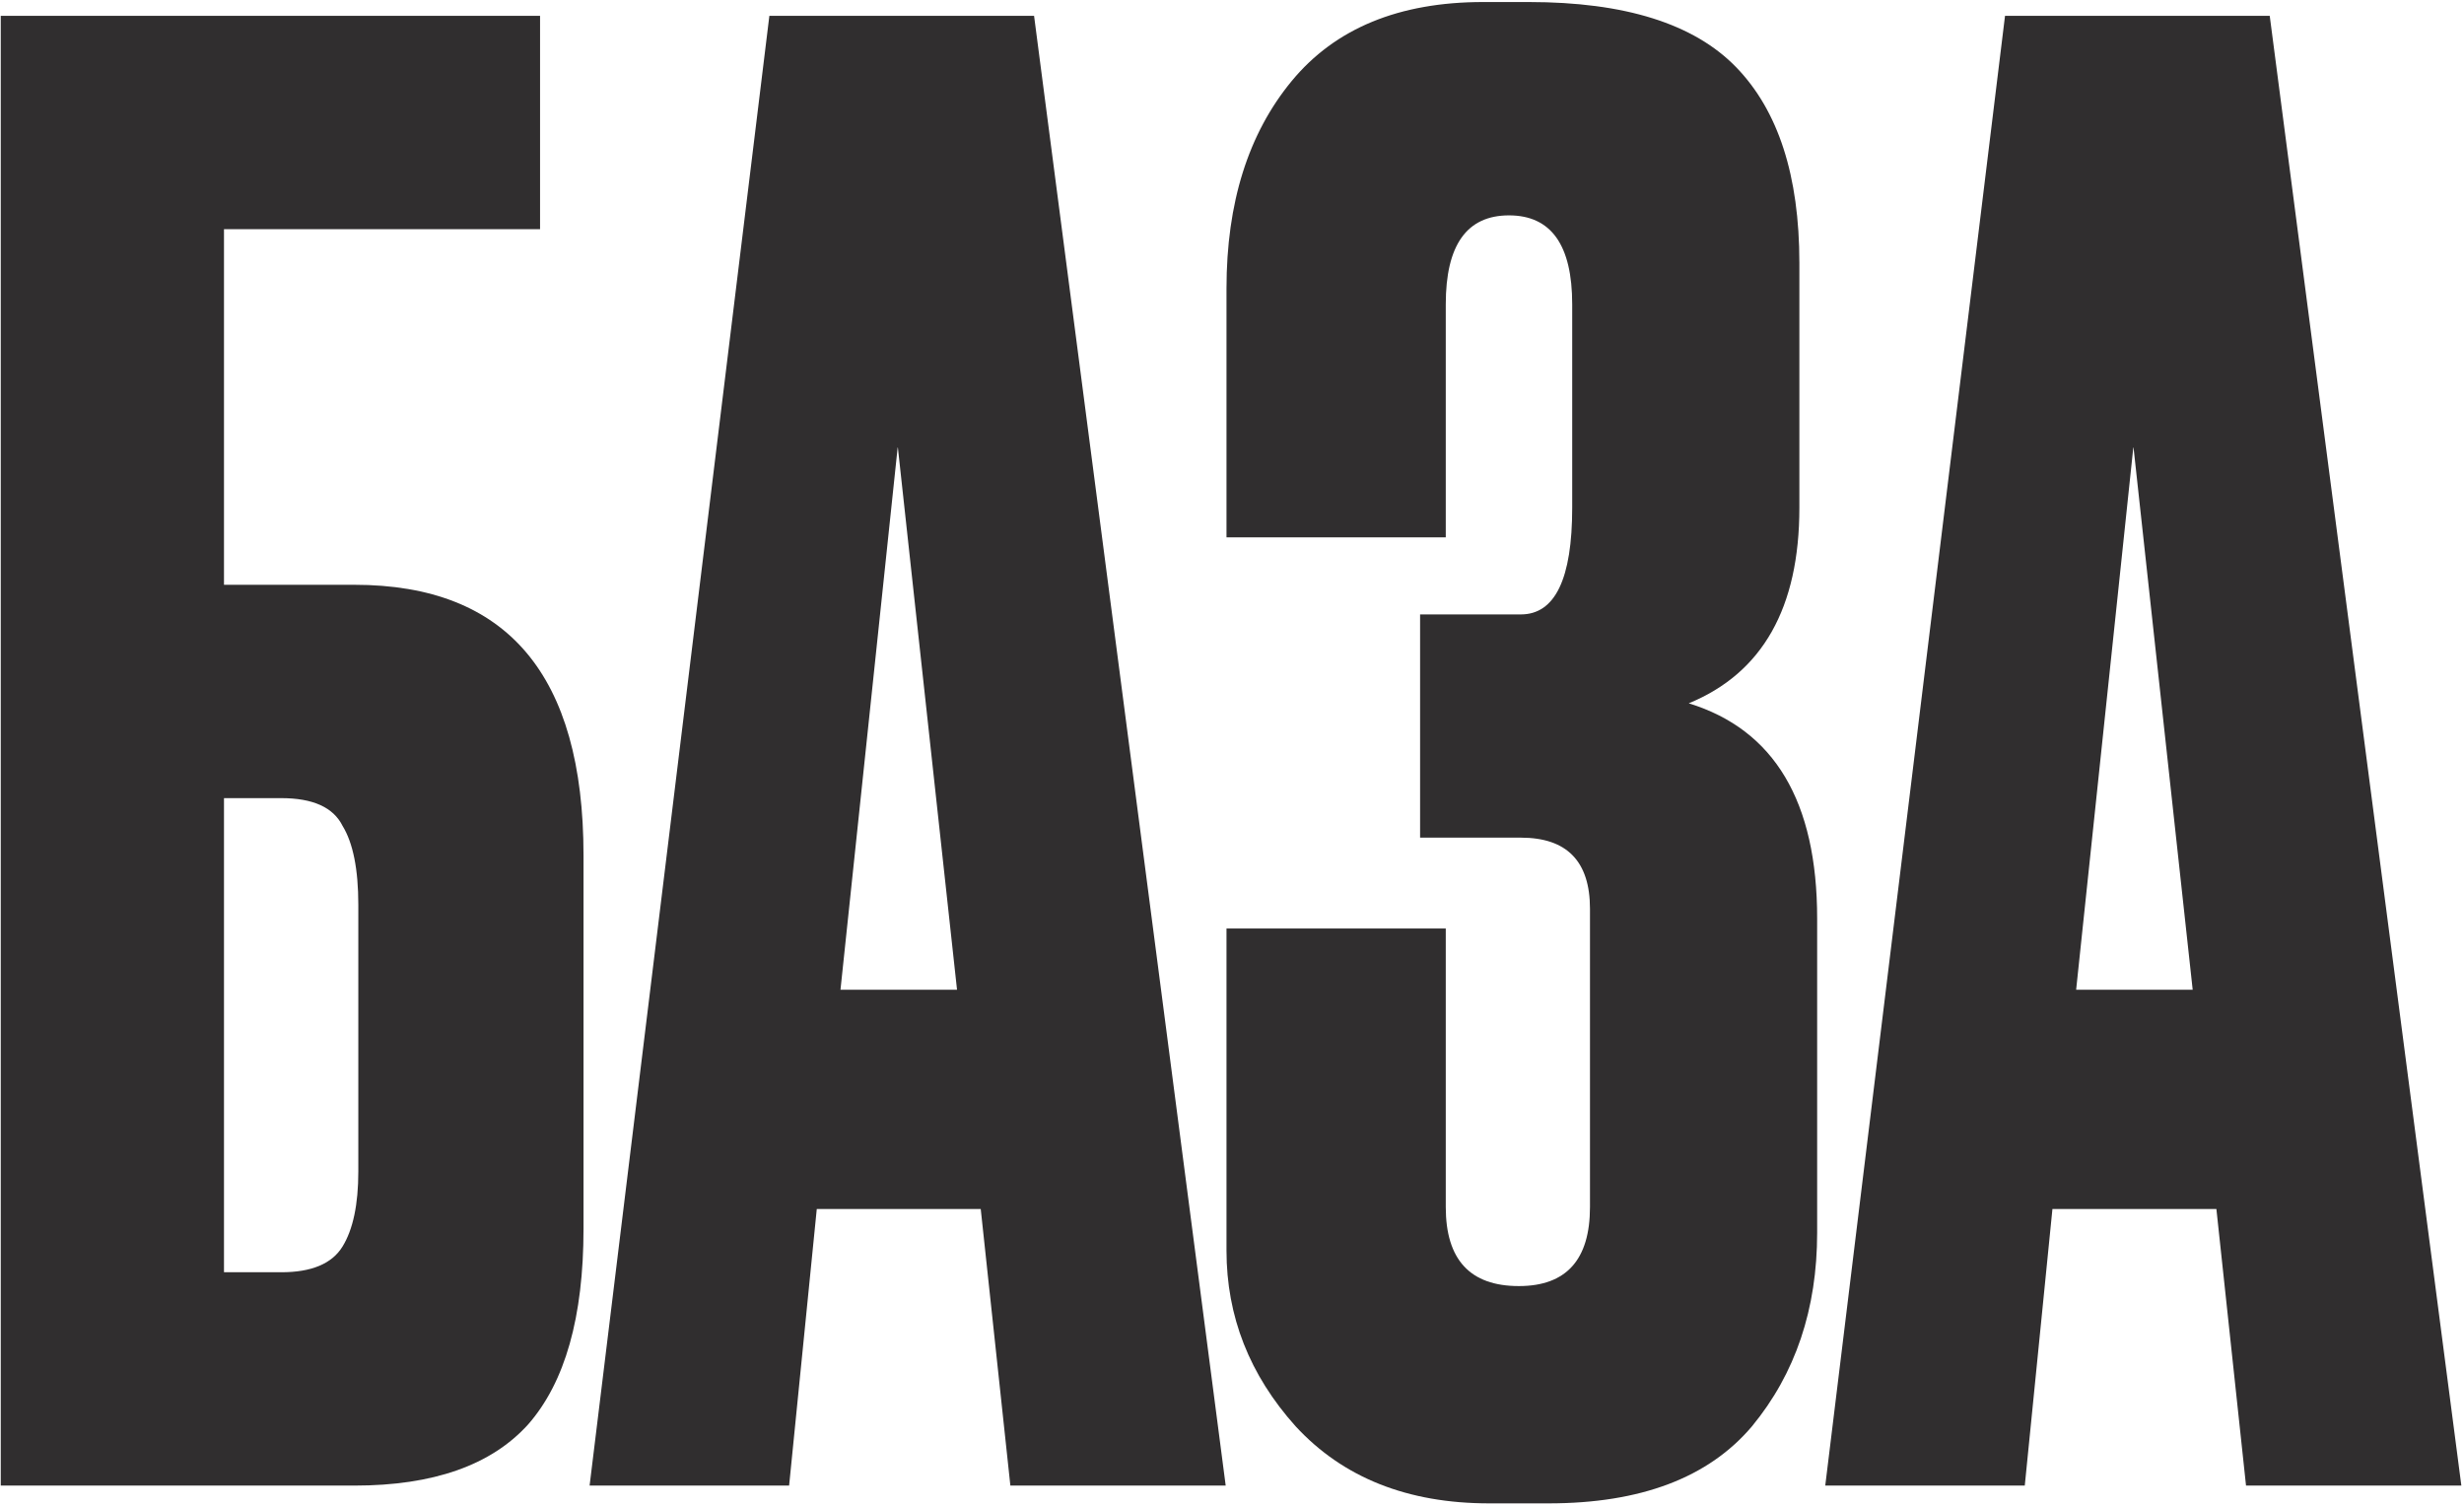
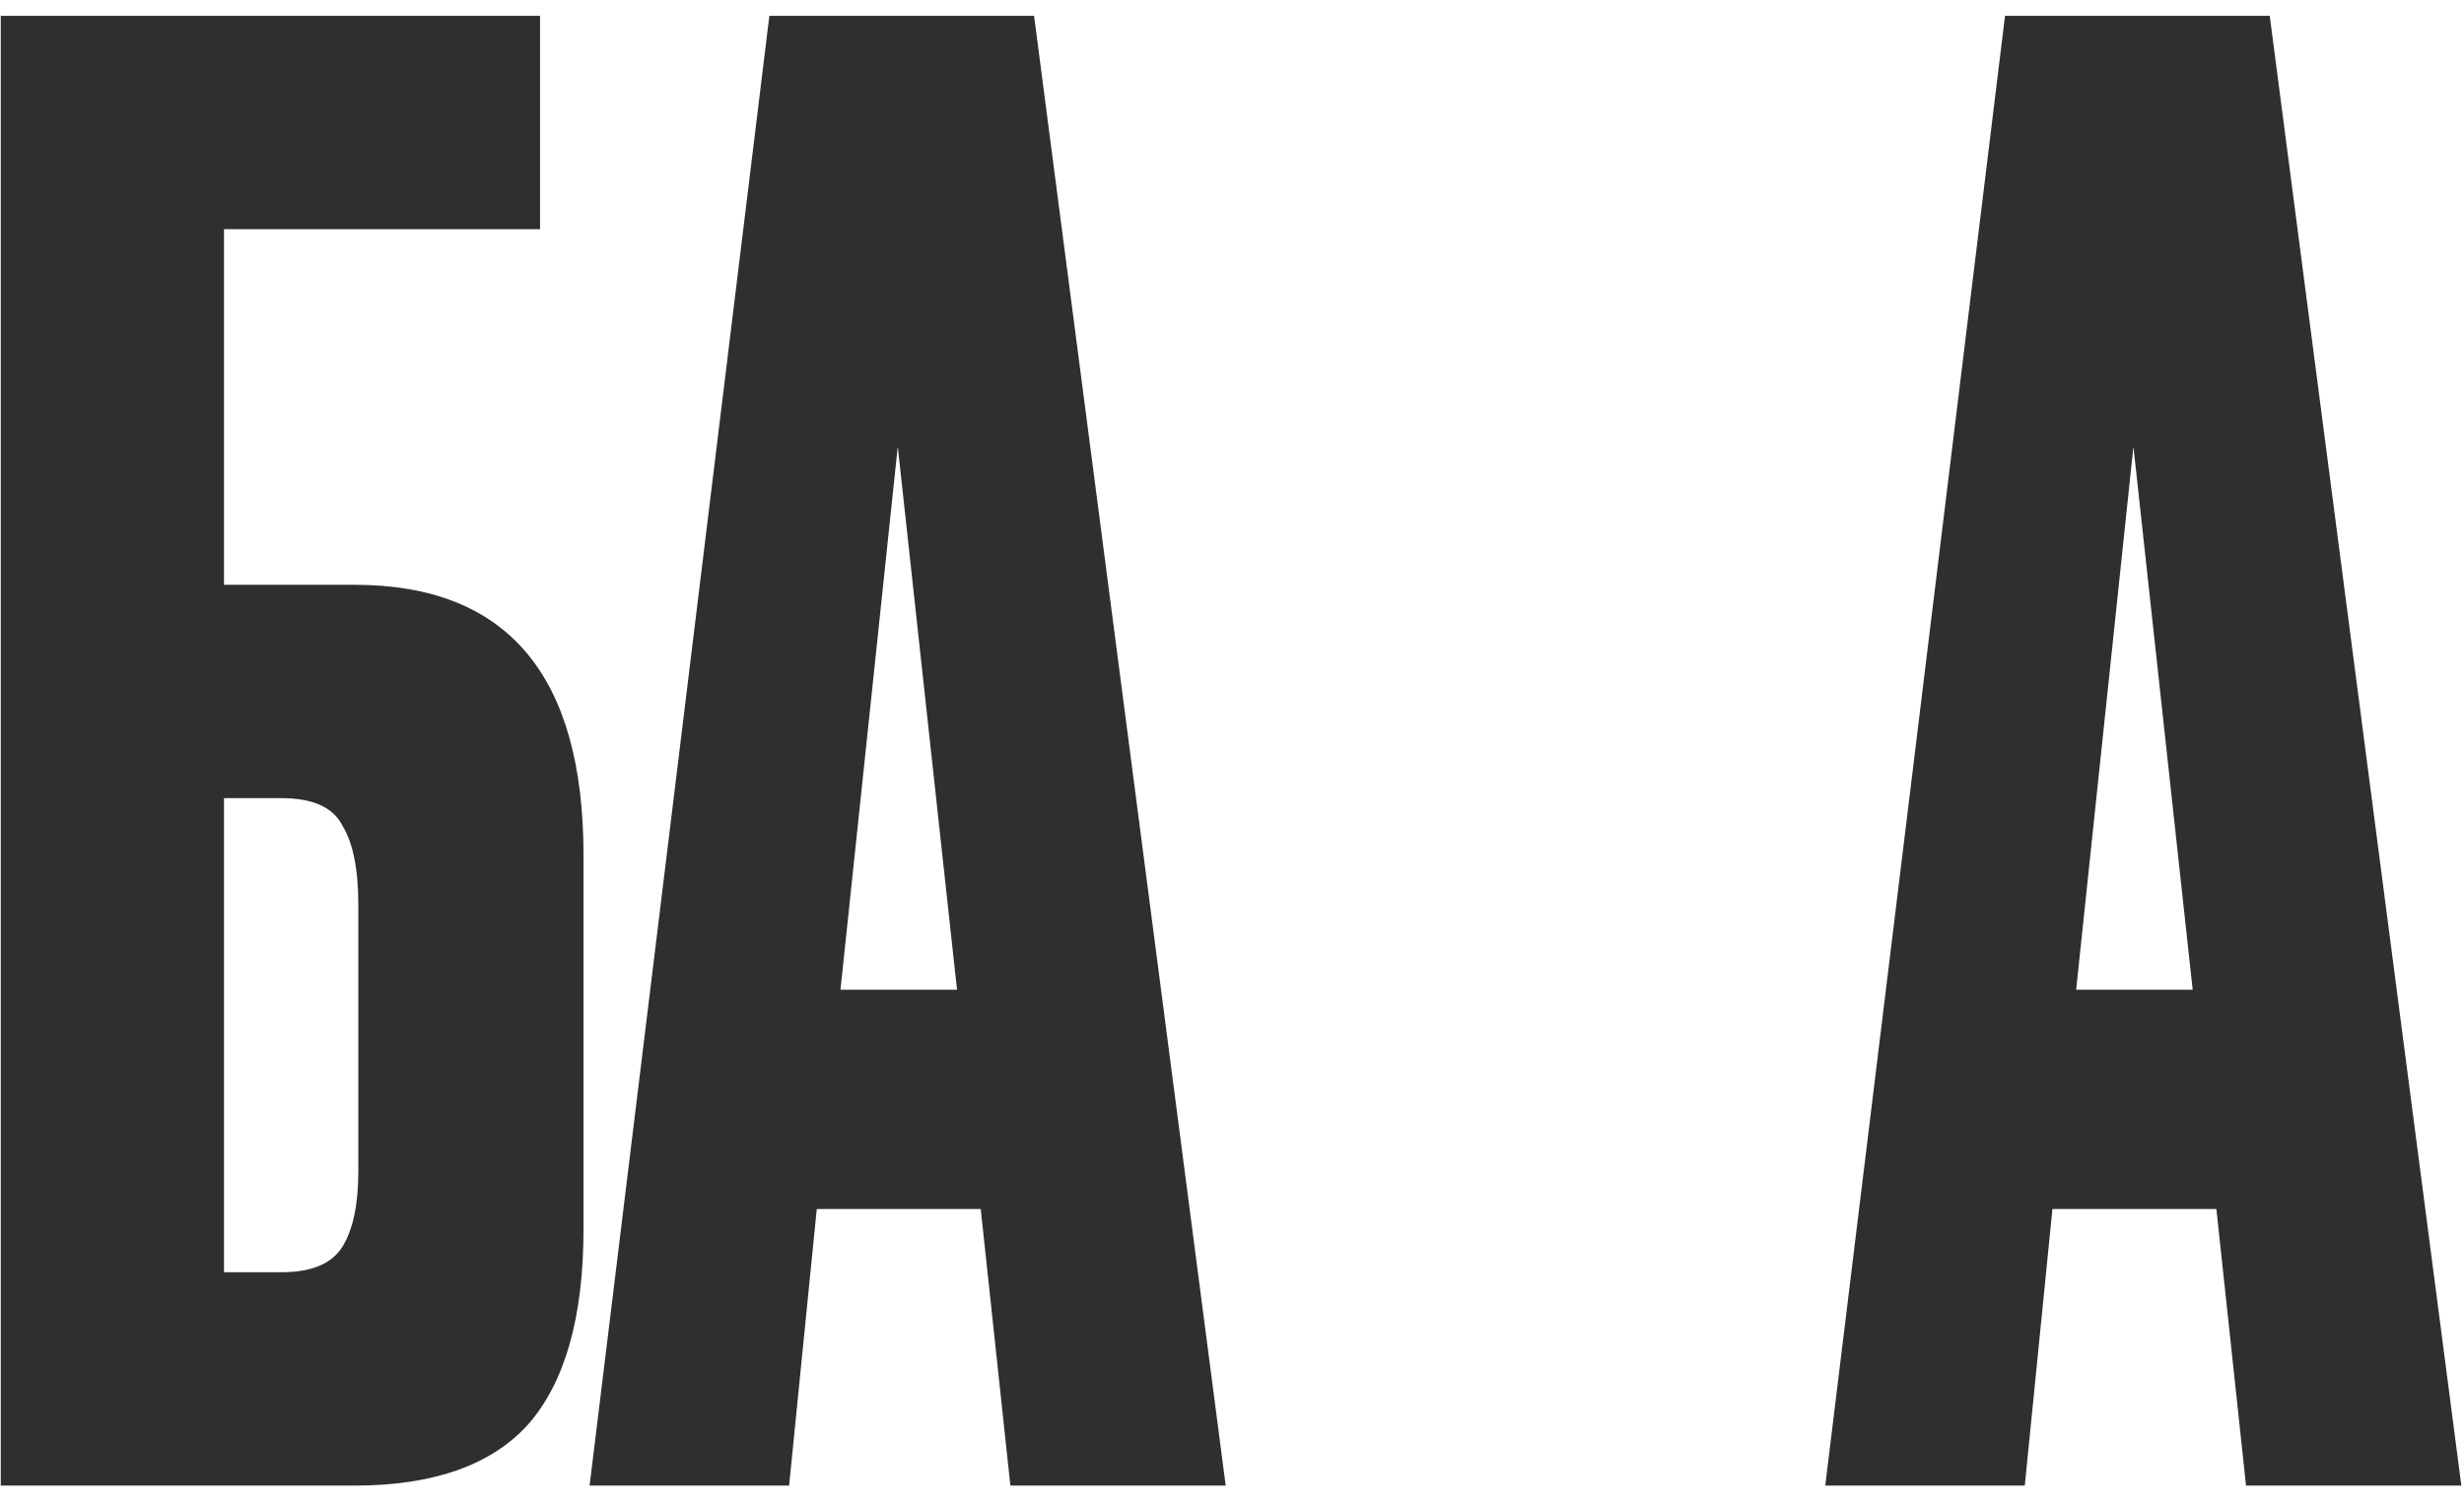
<svg xmlns="http://www.w3.org/2000/svg" width="617" height="377" viewBox="0 0 617 377" fill="none">
-   <path d="M0.19 372V3.97H135.234V57.394H56.087V146.434H88.735C126.989 146.434 146.116 169.023 146.116 214.202V307.694C146.116 329.789 141.499 346.113 132.266 356.666C123.032 366.889 108.522 372 88.735 372H0.19ZM56.087 318.577H70.433C78.017 318.577 83.129 316.433 85.767 312.146C88.406 307.859 89.725 301.593 89.725 293.349V226.569C89.725 217.665 88.406 211.07 85.767 206.783C83.459 202.166 78.347 199.857 70.433 199.857H56.087V318.577Z" fill="#302E2F" />
+   <path d="M0.19 372V3.97H135.234V57.394H56.087V146.434H88.735C126.989 146.434 146.116 169.023 146.116 214.202V307.694C146.116 329.789 141.499 346.113 132.266 356.666C123.032 366.889 108.522 372 88.735 372H0.19M56.087 318.577H70.433C78.017 318.577 83.129 316.433 85.767 312.146C88.406 307.859 89.725 301.593 89.725 293.349V226.569C89.725 217.665 88.406 211.07 85.767 206.783C83.459 202.166 78.347 199.857 70.433 199.857H56.087V318.577Z" fill="#302E2F" />
  <path d="M253.002 372L245.582 302.747H204.525L197.6 372H147.639L192.653 3.97H258.938L306.921 372H253.002ZM224.806 111.807L210.461 247.84H239.646L224.806 111.807Z" fill="#302E2F" />
-   <path d="M362.029 76.191V134.562H307.121V72.234C307.121 50.799 312.563 33.485 323.445 20.294C334.328 7.103 350.322 0.508 371.428 0.508H382.805C406.879 0.508 424.192 5.949 434.745 16.832C445.298 27.714 450.574 44.038 450.574 65.803V127.142C450.574 152.205 441.34 168.529 422.873 176.113C444.308 182.709 455.026 200.682 455.026 230.032V308.683C455.026 327.81 449.585 343.969 438.702 357.16C427.819 370.022 410.836 376.452 387.752 376.452H372.912C352.466 376.452 336.307 370.022 324.435 357.16C312.893 344.299 307.121 329.624 307.121 313.135V232.505H362.029V302.253C362.029 315.444 368.13 322.039 380.332 322.039C392.204 322.039 398.14 315.444 398.14 302.253V227.558C398.14 215.686 392.369 209.751 380.826 209.751H355.599V153.854H380.826C389.401 153.854 393.688 144.95 393.688 127.142V76.191C393.688 61.351 388.411 53.931 377.858 53.931C367.306 53.931 362.029 61.351 362.029 76.191Z" fill="#302E2F" />
  <path d="M562.418 372L554.998 302.747H513.941L507.016 372H457.055L502.069 3.97H568.354L616.336 372H562.418ZM534.222 111.807L519.877 247.84H549.062L534.222 111.807Z" fill="#302E2F" />
</svg>